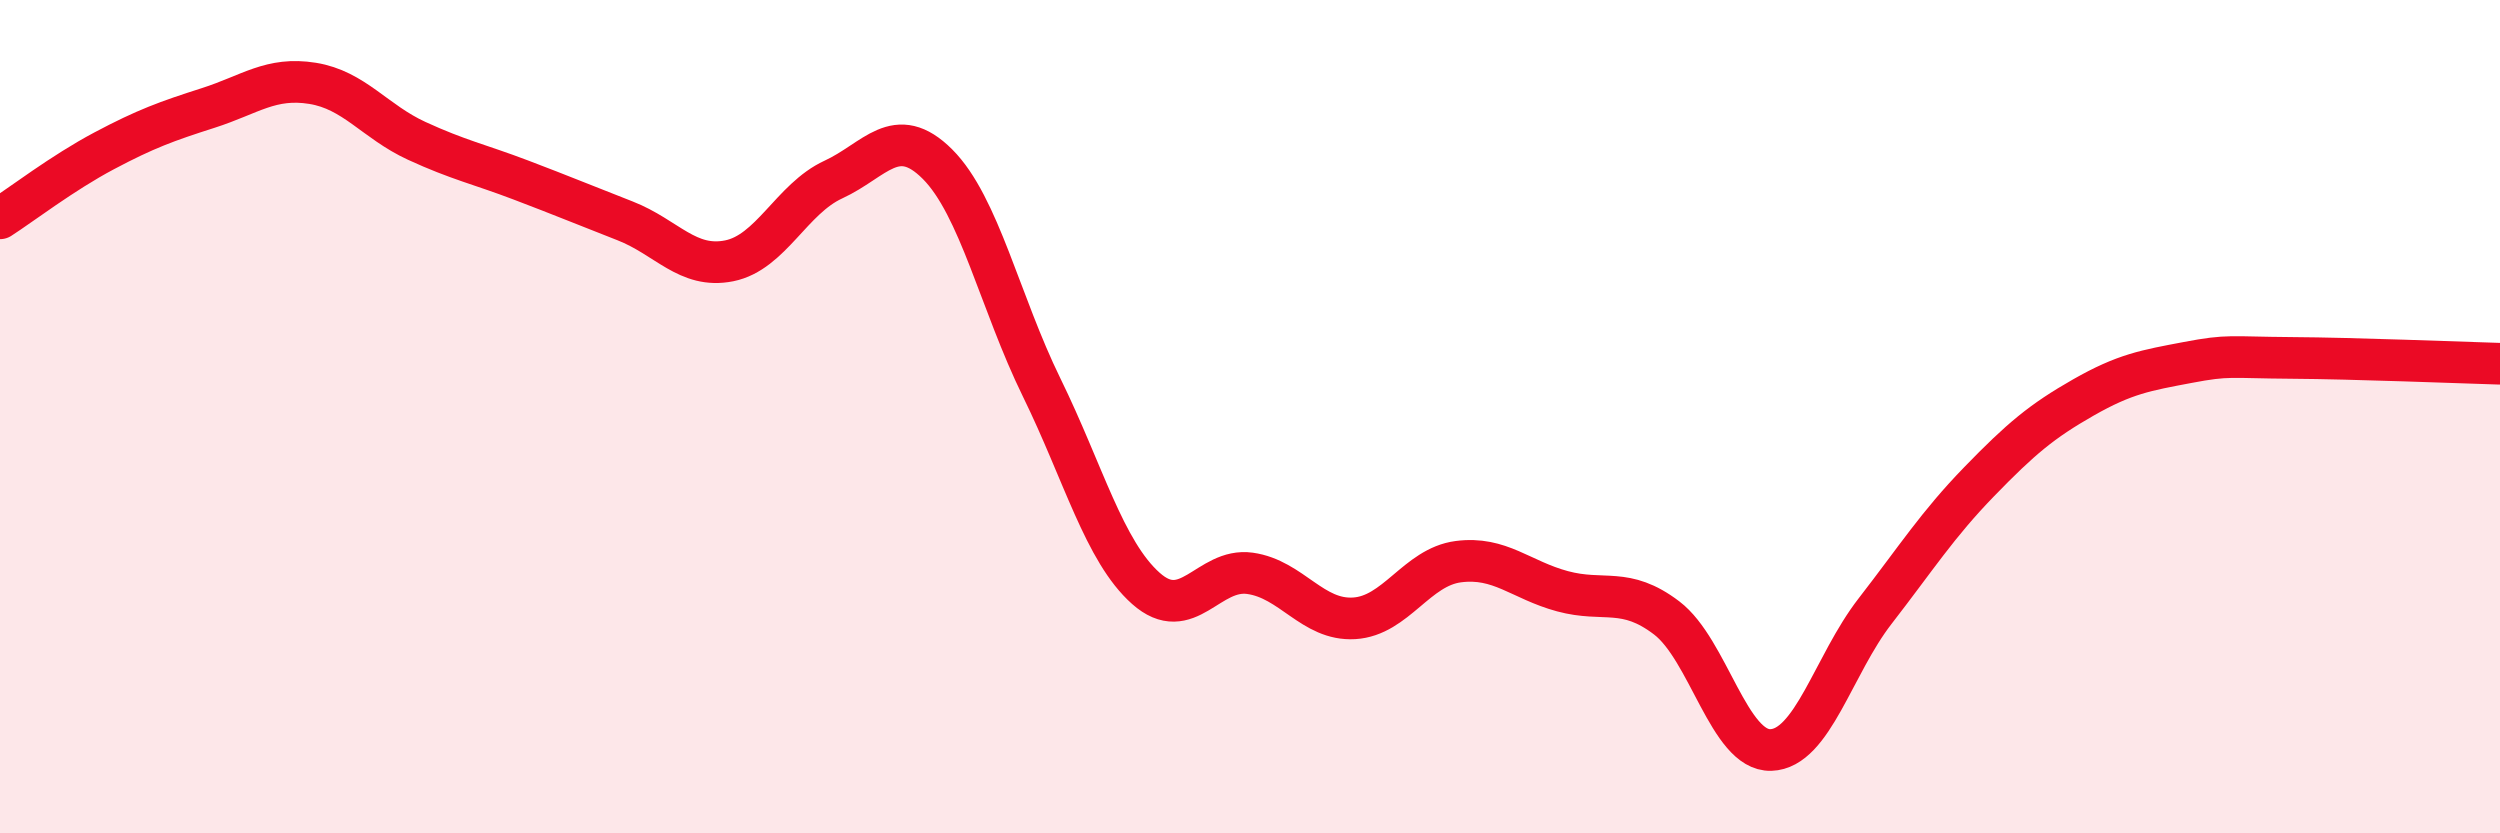
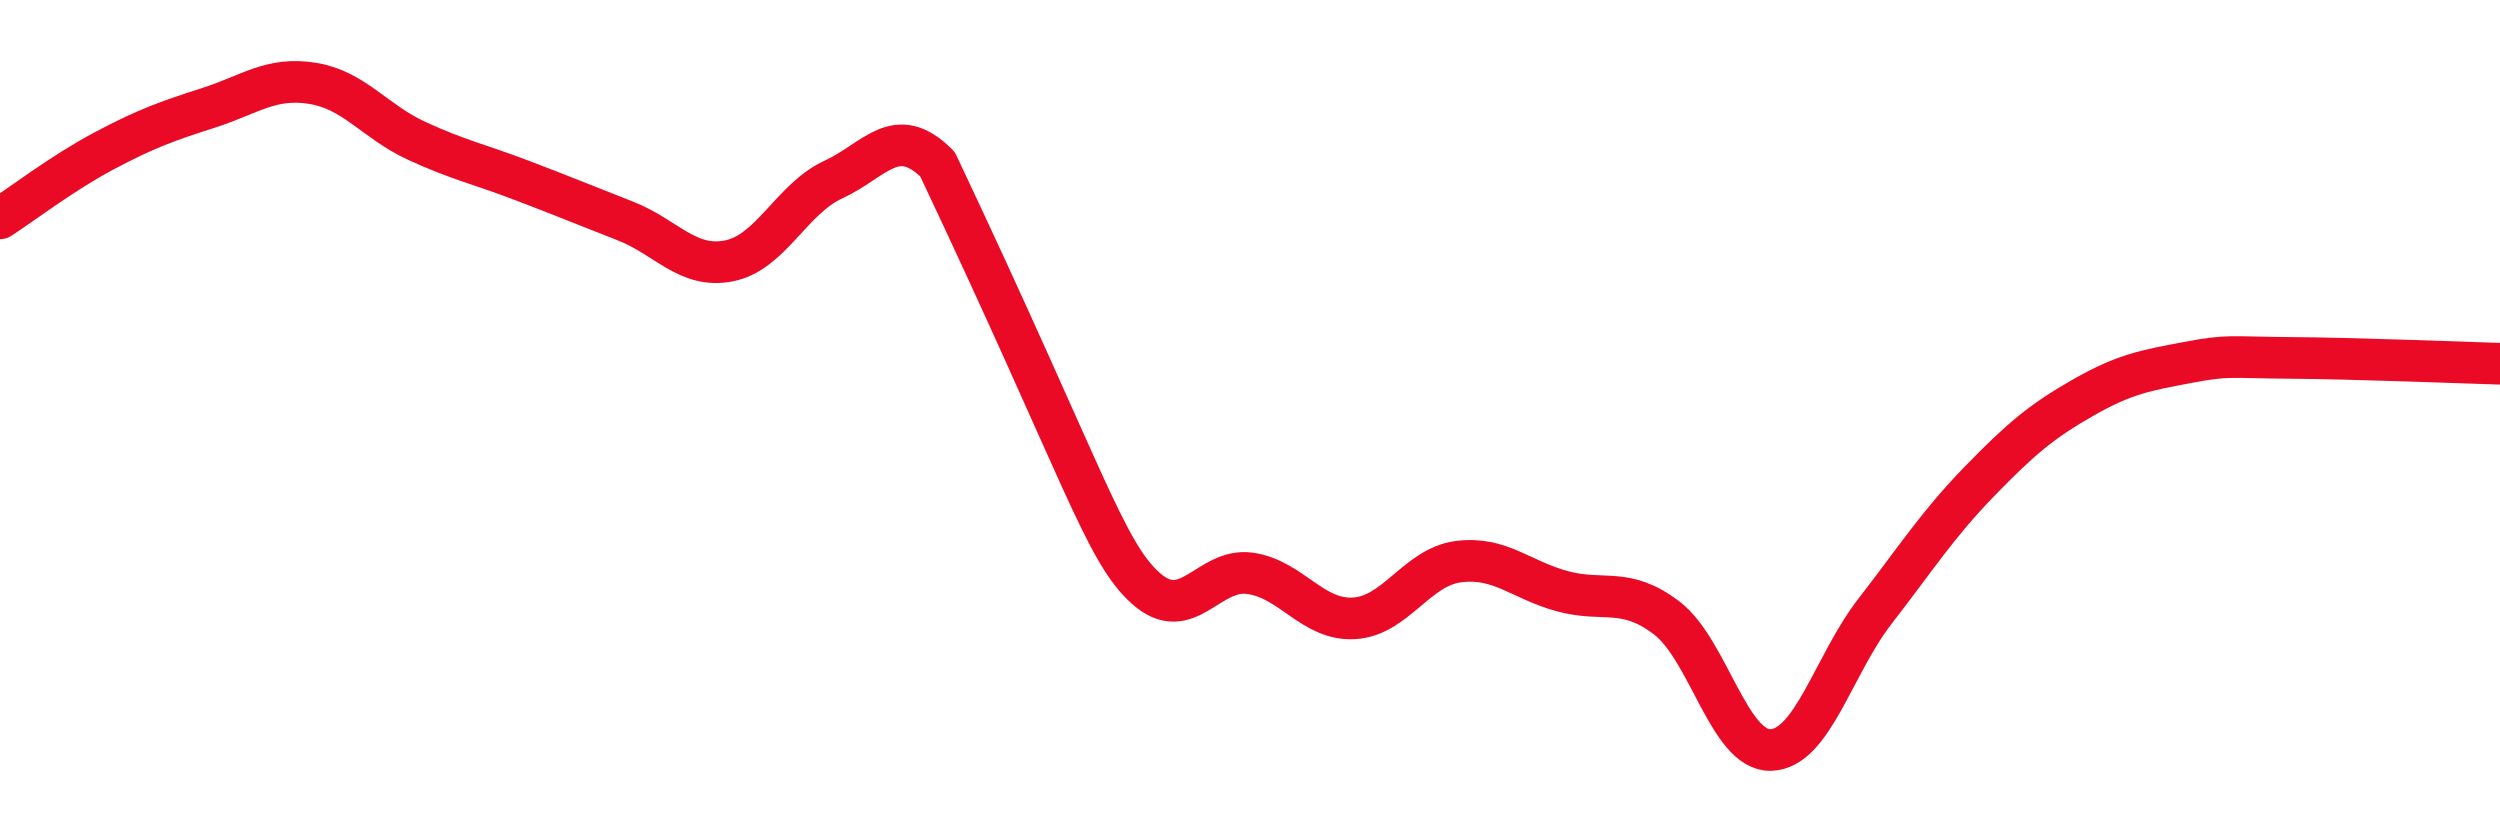
<svg xmlns="http://www.w3.org/2000/svg" width="60" height="20" viewBox="0 0 60 20">
-   <path d="M 0,5.24 C 0.5,4.92 1.5,4.15 2.5,3.62 C 3.5,3.09 4,2.91 5,2.59 C 6,2.27 6.5,1.84 7.5,2 C 8.5,2.16 9,2.92 10,3.38 C 11,3.84 11.5,3.94 12.5,4.32 C 13.5,4.7 14,4.91 15,5.3 C 16,5.69 16.5,6.46 17.5,6.26 C 18.5,6.06 19,4.77 20,4.31 C 21,3.85 21.5,2.94 22.5,3.94 C 23.5,4.94 24,7.26 25,9.3 C 26,11.34 26.5,13.23 27.5,14.12 C 28.5,15.01 29,13.62 30,13.76 C 31,13.9 31.5,14.9 32.5,14.84 C 33.5,14.78 34,13.61 35,13.48 C 36,13.35 36.5,13.92 37.5,14.19 C 38.5,14.46 39,14.07 40,14.83 C 41,15.59 41.5,18.03 42.5,18 C 43.5,17.97 44,15.96 45,14.67 C 46,13.38 46.5,12.59 47.5,11.56 C 48.5,10.53 49,10.11 50,9.54 C 51,8.97 51.5,8.89 52.5,8.7 C 53.5,8.51 53.5,8.58 55,8.59 C 56.5,8.6 59,8.7 60,8.73L60 20L0 20Z" fill="#EB0A25" opacity="0.1" stroke-linecap="round" stroke-linejoin="round" />
-   <path d="M 0,5.24 C 0.5,4.92 1.5,4.15 2.5,3.62 C 3.5,3.09 4,2.91 5,2.59 C 6,2.27 6.5,1.84 7.5,2 C 8.5,2.16 9,2.92 10,3.38 C 11,3.84 11.5,3.94 12.5,4.32 C 13.5,4.7 14,4.91 15,5.3 C 16,5.69 16.5,6.46 17.5,6.26 C 18.5,6.06 19,4.77 20,4.31 C 21,3.85 21.5,2.94 22.5,3.94 C 23.5,4.94 24,7.26 25,9.3 C 26,11.34 26.5,13.23 27.5,14.12 C 28.5,15.01 29,13.62 30,13.76 C 31,13.9 31.5,14.9 32.5,14.84 C 33.5,14.78 34,13.61 35,13.48 C 36,13.35 36.5,13.92 37.5,14.19 C 38.5,14.46 39,14.07 40,14.83 C 41,15.59 41.5,18.03 42.5,18 C 43.5,17.97 44,15.96 45,14.67 C 46,13.38 46.5,12.59 47.5,11.56 C 48.5,10.53 49,10.11 50,9.54 C 51,8.97 51.5,8.89 52.5,8.7 C 53.5,8.51 53.5,8.58 55,8.59 C 56.5,8.6 59,8.7 60,8.73" stroke="#EB0A25" stroke-width="1" fill="none" stroke-linecap="round" stroke-linejoin="round" />
+   <path d="M 0,5.24 C 0.5,4.92 1.5,4.15 2.5,3.62 C 3.5,3.09 4,2.91 5,2.59 C 6,2.27 6.5,1.84 7.5,2 C 8.5,2.16 9,2.92 10,3.38 C 11,3.84 11.5,3.94 12.5,4.32 C 13.5,4.7 14,4.91 15,5.3 C 16,5.69 16.5,6.46 17.5,6.26 C 18.5,6.06 19,4.77 20,4.31 C 21,3.85 21.5,2.94 22.5,3.94 C 26,11.34 26.5,13.23 27.5,14.12 C 28.5,15.01 29,13.62 30,13.76 C 31,13.9 31.5,14.9 32.5,14.84 C 33.5,14.78 34,13.61 35,13.48 C 36,13.35 36.5,13.92 37.5,14.19 C 38.5,14.46 39,14.07 40,14.83 C 41,15.59 41.5,18.03 42.5,18 C 43.5,17.97 44,15.96 45,14.67 C 46,13.38 46.5,12.59 47.5,11.56 C 48.5,10.53 49,10.11 50,9.54 C 51,8.97 51.5,8.89 52.5,8.7 C 53.5,8.51 53.5,8.58 55,8.59 C 56.5,8.6 59,8.7 60,8.73" stroke="#EB0A25" stroke-width="1" fill="none" stroke-linecap="round" stroke-linejoin="round" />
</svg>